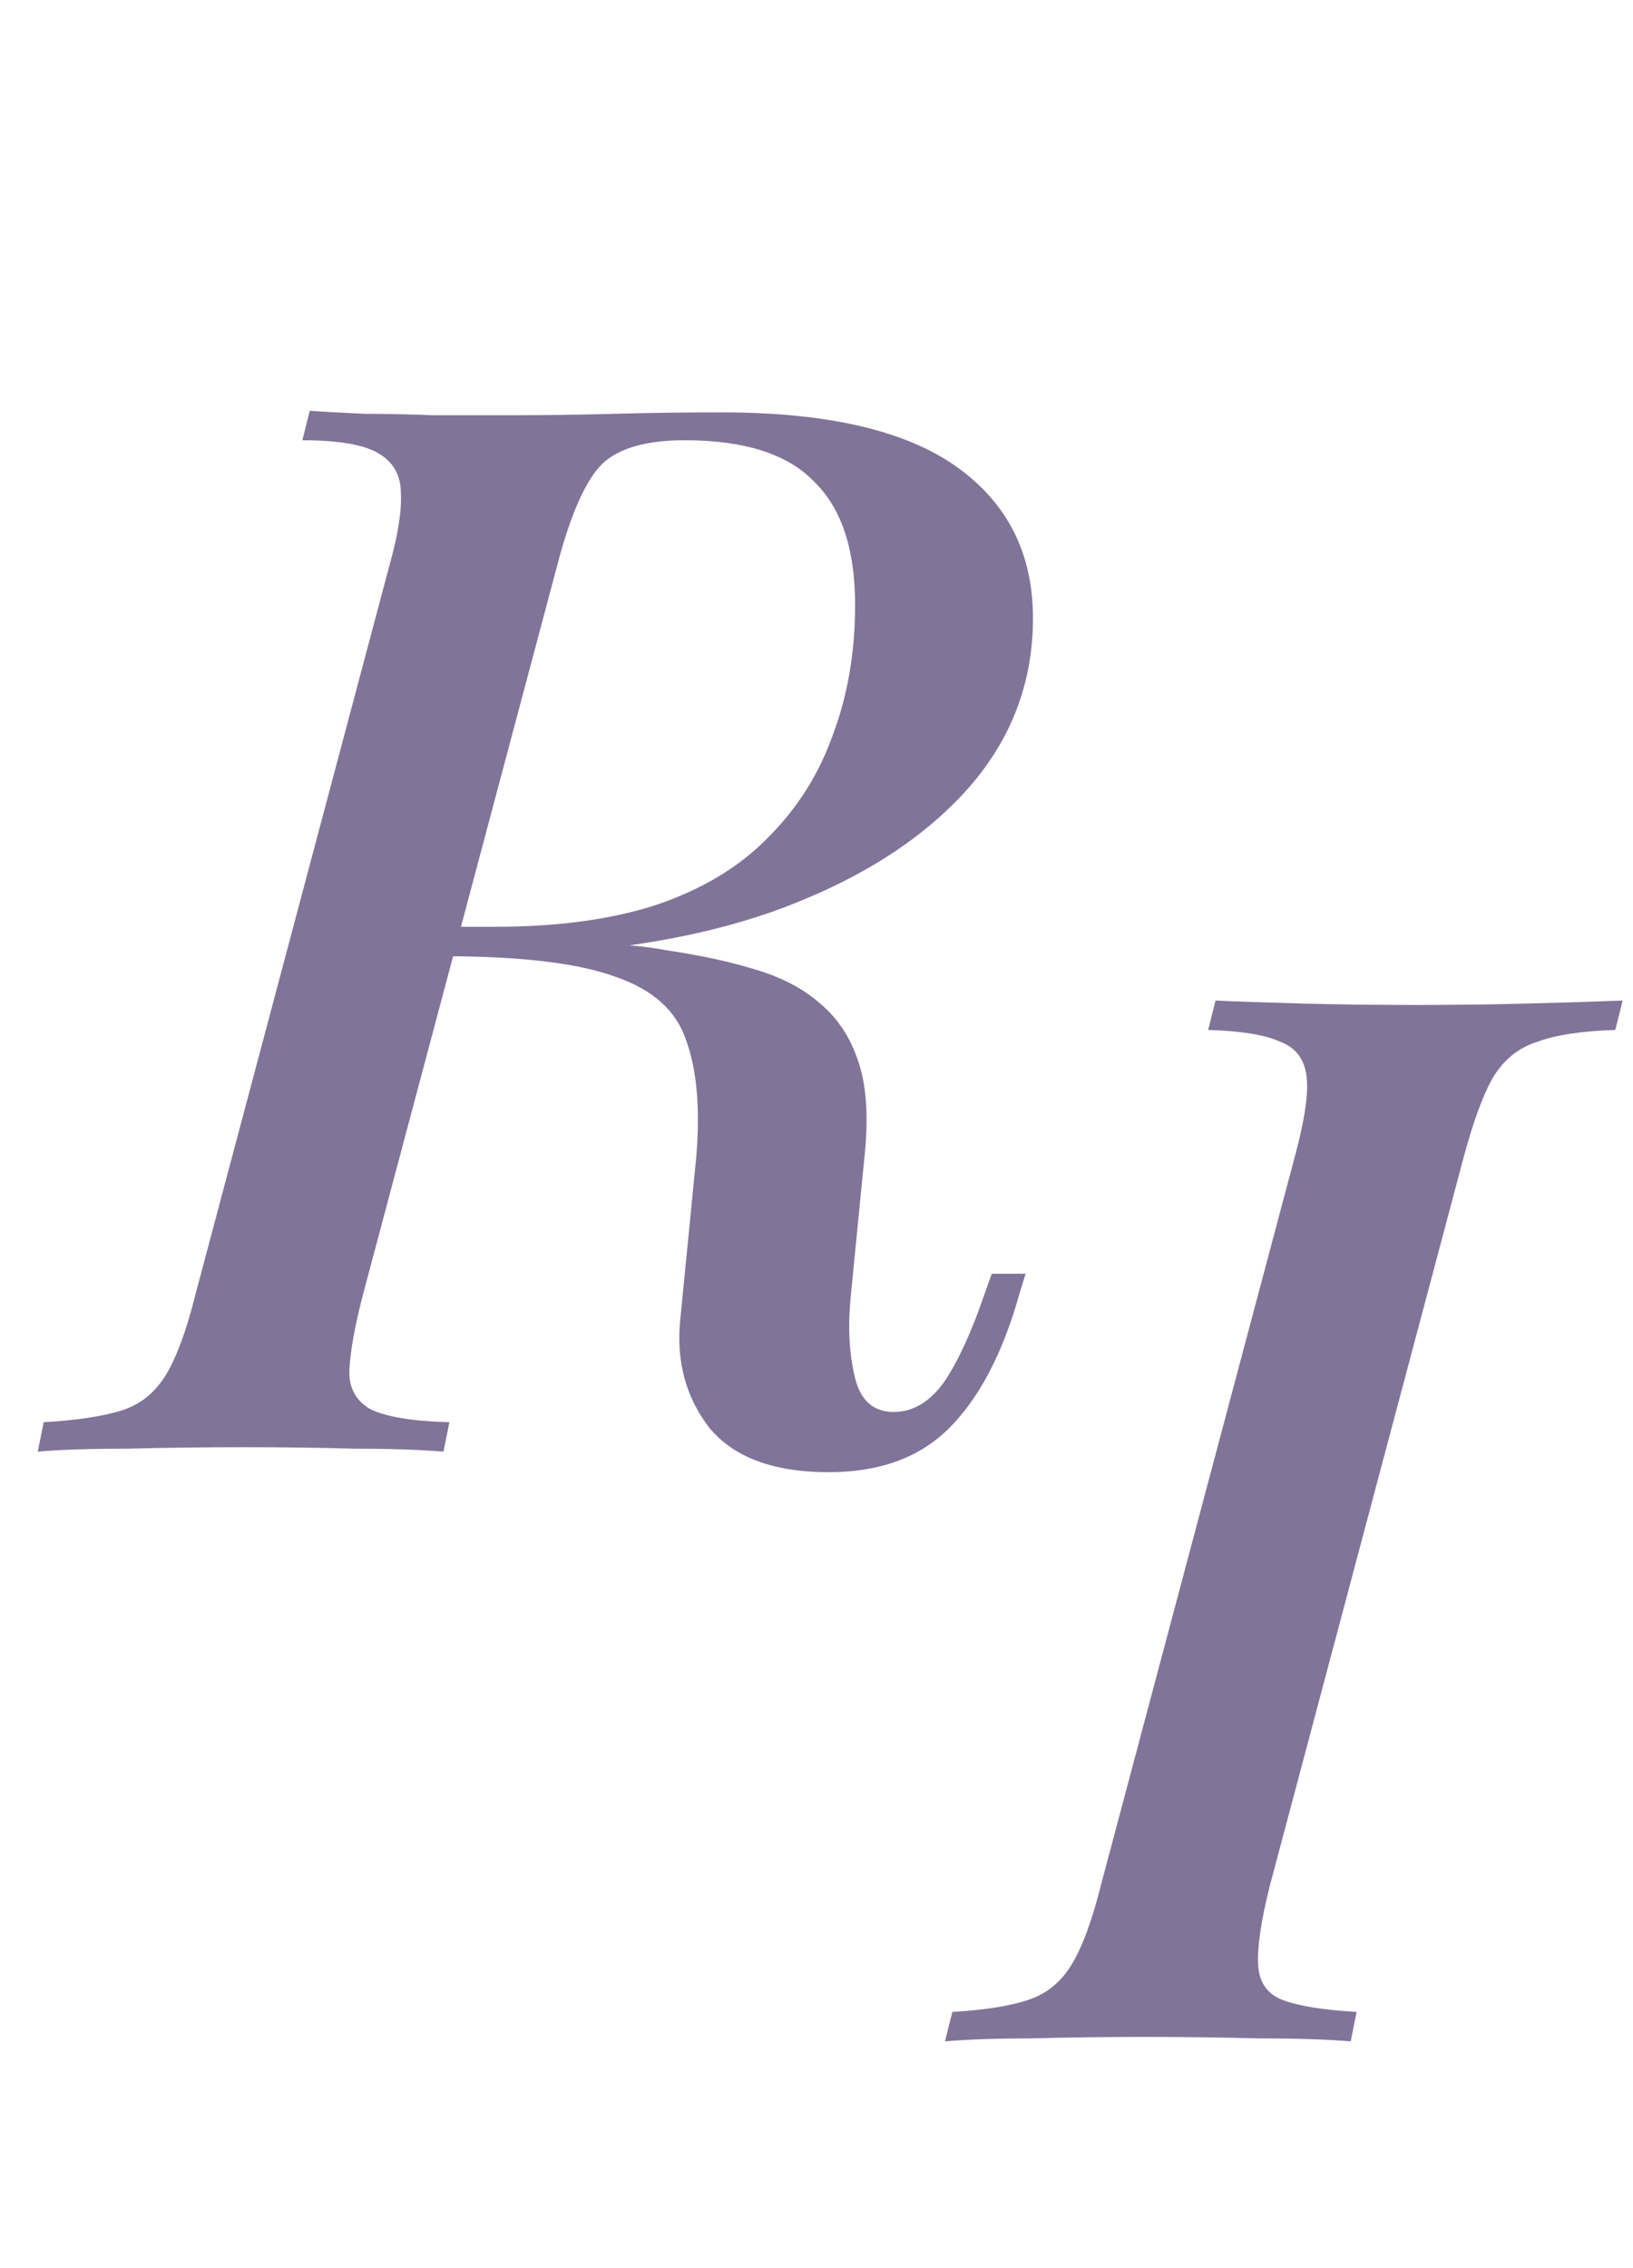
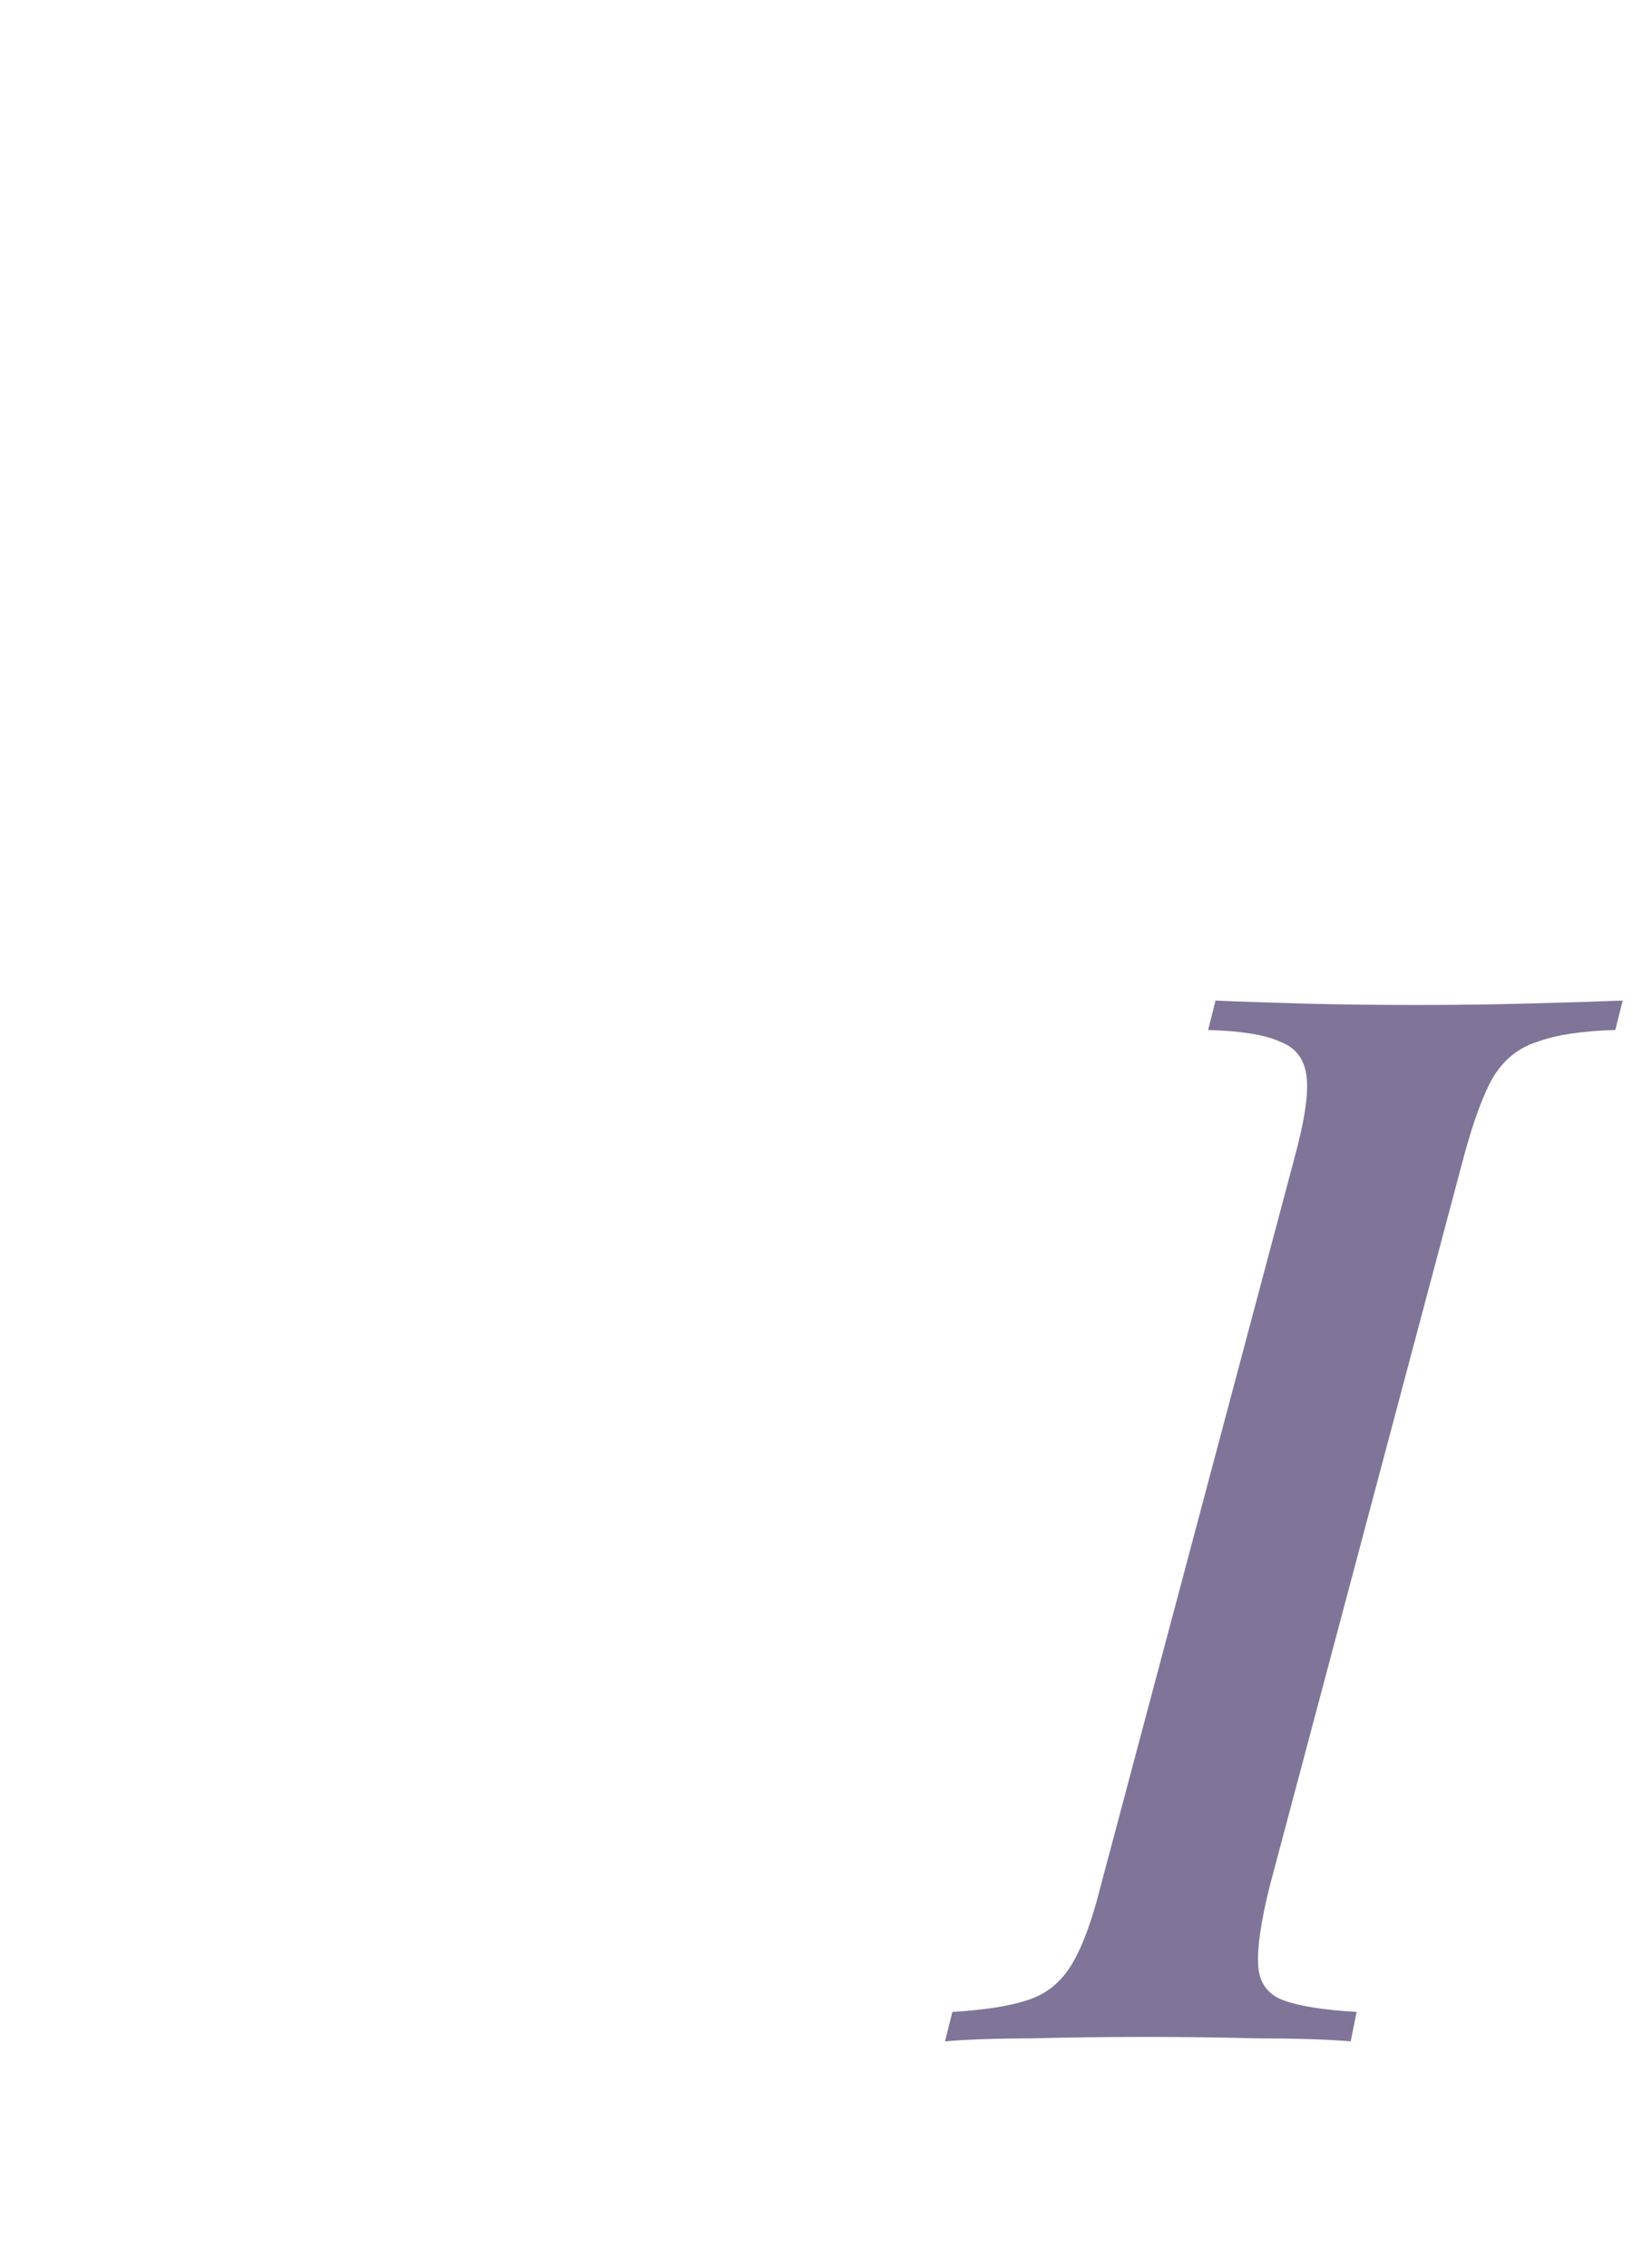
<svg xmlns="http://www.w3.org/2000/svg" width="36" height="50" viewBox="0 0 36 50" fill="none">
-   <path d="M9.81 20.529C10.803 20.572 11.592 20.626 12.175 20.691C12.758 20.734 13.234 20.777 13.601 20.82C13.99 20.842 14.357 20.885 14.703 20.95C15.437 21.058 16.085 21.198 16.647 21.371C17.23 21.544 17.706 21.792 18.073 22.116C18.462 22.441 18.743 22.862 18.915 23.38C19.088 23.877 19.142 24.514 19.078 25.292L18.753 28.598C18.689 29.267 18.721 29.861 18.851 30.38C18.98 30.898 19.283 31.147 19.758 31.125C20.168 31.104 20.525 30.877 20.827 30.445C21.13 29.991 21.421 29.354 21.702 28.533L21.864 28.079H22.61L22.48 28.5C22.113 29.818 21.594 30.812 20.925 31.482C20.276 32.13 19.391 32.454 18.267 32.454C17.058 32.454 16.183 32.13 15.643 31.482C15.124 30.812 14.908 30.023 14.994 29.116L15.351 25.487C15.437 24.428 15.362 23.575 15.124 22.927C14.908 22.279 14.389 21.814 13.569 21.533C12.748 21.231 11.473 21.079 9.745 21.079L9.81 20.529ZM9.421 21.079L9.583 20.431H10.911C12.294 20.431 13.482 20.269 14.476 19.945C15.491 19.6 16.312 19.103 16.939 18.455C17.587 17.807 18.062 17.05 18.365 16.186C18.689 15.322 18.851 14.372 18.851 13.335C18.851 12.103 18.548 11.196 17.943 10.613C17.36 10.008 16.41 9.705 15.092 9.705C14.249 9.705 13.644 9.878 13.277 10.224C12.931 10.569 12.618 11.25 12.337 12.265L7.995 28.565C7.822 29.235 7.725 29.775 7.703 30.185C7.682 30.574 7.833 30.866 8.157 31.06C8.503 31.233 9.086 31.33 9.907 31.352L9.777 32C9.237 31.957 8.578 31.935 7.801 31.935C7.044 31.914 6.245 31.903 5.403 31.903C4.495 31.903 3.631 31.914 2.81 31.935C1.989 31.935 1.33 31.957 0.833 32L0.963 31.352C1.698 31.309 2.27 31.222 2.681 31.093C3.091 30.963 3.415 30.704 3.653 30.315C3.89 29.926 4.106 29.343 4.301 28.565L8.578 12.492C8.773 11.801 8.859 11.261 8.837 10.872C8.837 10.483 8.675 10.191 8.351 9.997C8.027 9.803 7.466 9.705 6.666 9.705L6.828 9.057C7.152 9.079 7.552 9.1 8.027 9.122C8.503 9.122 9.01 9.133 9.55 9.154C10.112 9.154 10.63 9.154 11.106 9.154C11.97 9.154 12.791 9.144 13.569 9.122C14.346 9.1 15.124 9.09 15.902 9.09C18.235 9.09 19.963 9.489 21.087 10.289C22.21 11.088 22.772 12.2 22.772 13.626C22.772 15.095 22.264 16.381 21.249 17.483C20.233 18.584 18.818 19.459 17.003 20.107C15.189 20.734 13.093 21.047 10.717 21.047L9.421 21.079Z" fill="#817499" />
  <path d="M27.995 41.565C27.8 42.343 27.714 42.926 27.736 43.315C27.757 43.704 27.941 43.963 28.287 44.093C28.632 44.222 29.172 44.309 29.907 44.352L29.777 45C29.237 44.957 28.557 44.935 27.736 44.935C26.936 44.914 26.115 44.903 25.273 44.903C24.366 44.903 23.523 44.914 22.745 44.935C21.989 44.935 21.352 44.957 20.833 45L20.995 44.352C21.708 44.309 22.259 44.222 22.648 44.093C23.059 43.963 23.383 43.704 23.62 43.315C23.858 42.926 24.074 42.343 24.268 41.565L28.546 25.492C28.762 24.693 28.848 24.11 28.805 23.742C28.762 23.353 28.567 23.094 28.222 22.965C27.898 22.813 27.368 22.727 26.634 22.705L26.796 22.057C27.271 22.079 27.898 22.1 28.675 22.122C29.475 22.144 30.328 22.154 31.235 22.154C32.078 22.154 32.899 22.144 33.698 22.122C34.519 22.1 35.211 22.079 35.772 22.057L35.61 22.705C34.876 22.727 34.303 22.813 33.893 22.965C33.482 23.094 33.158 23.353 32.92 23.742C32.705 24.11 32.488 24.693 32.272 25.492L27.995 41.565Z" fill="#817499" />
</svg>